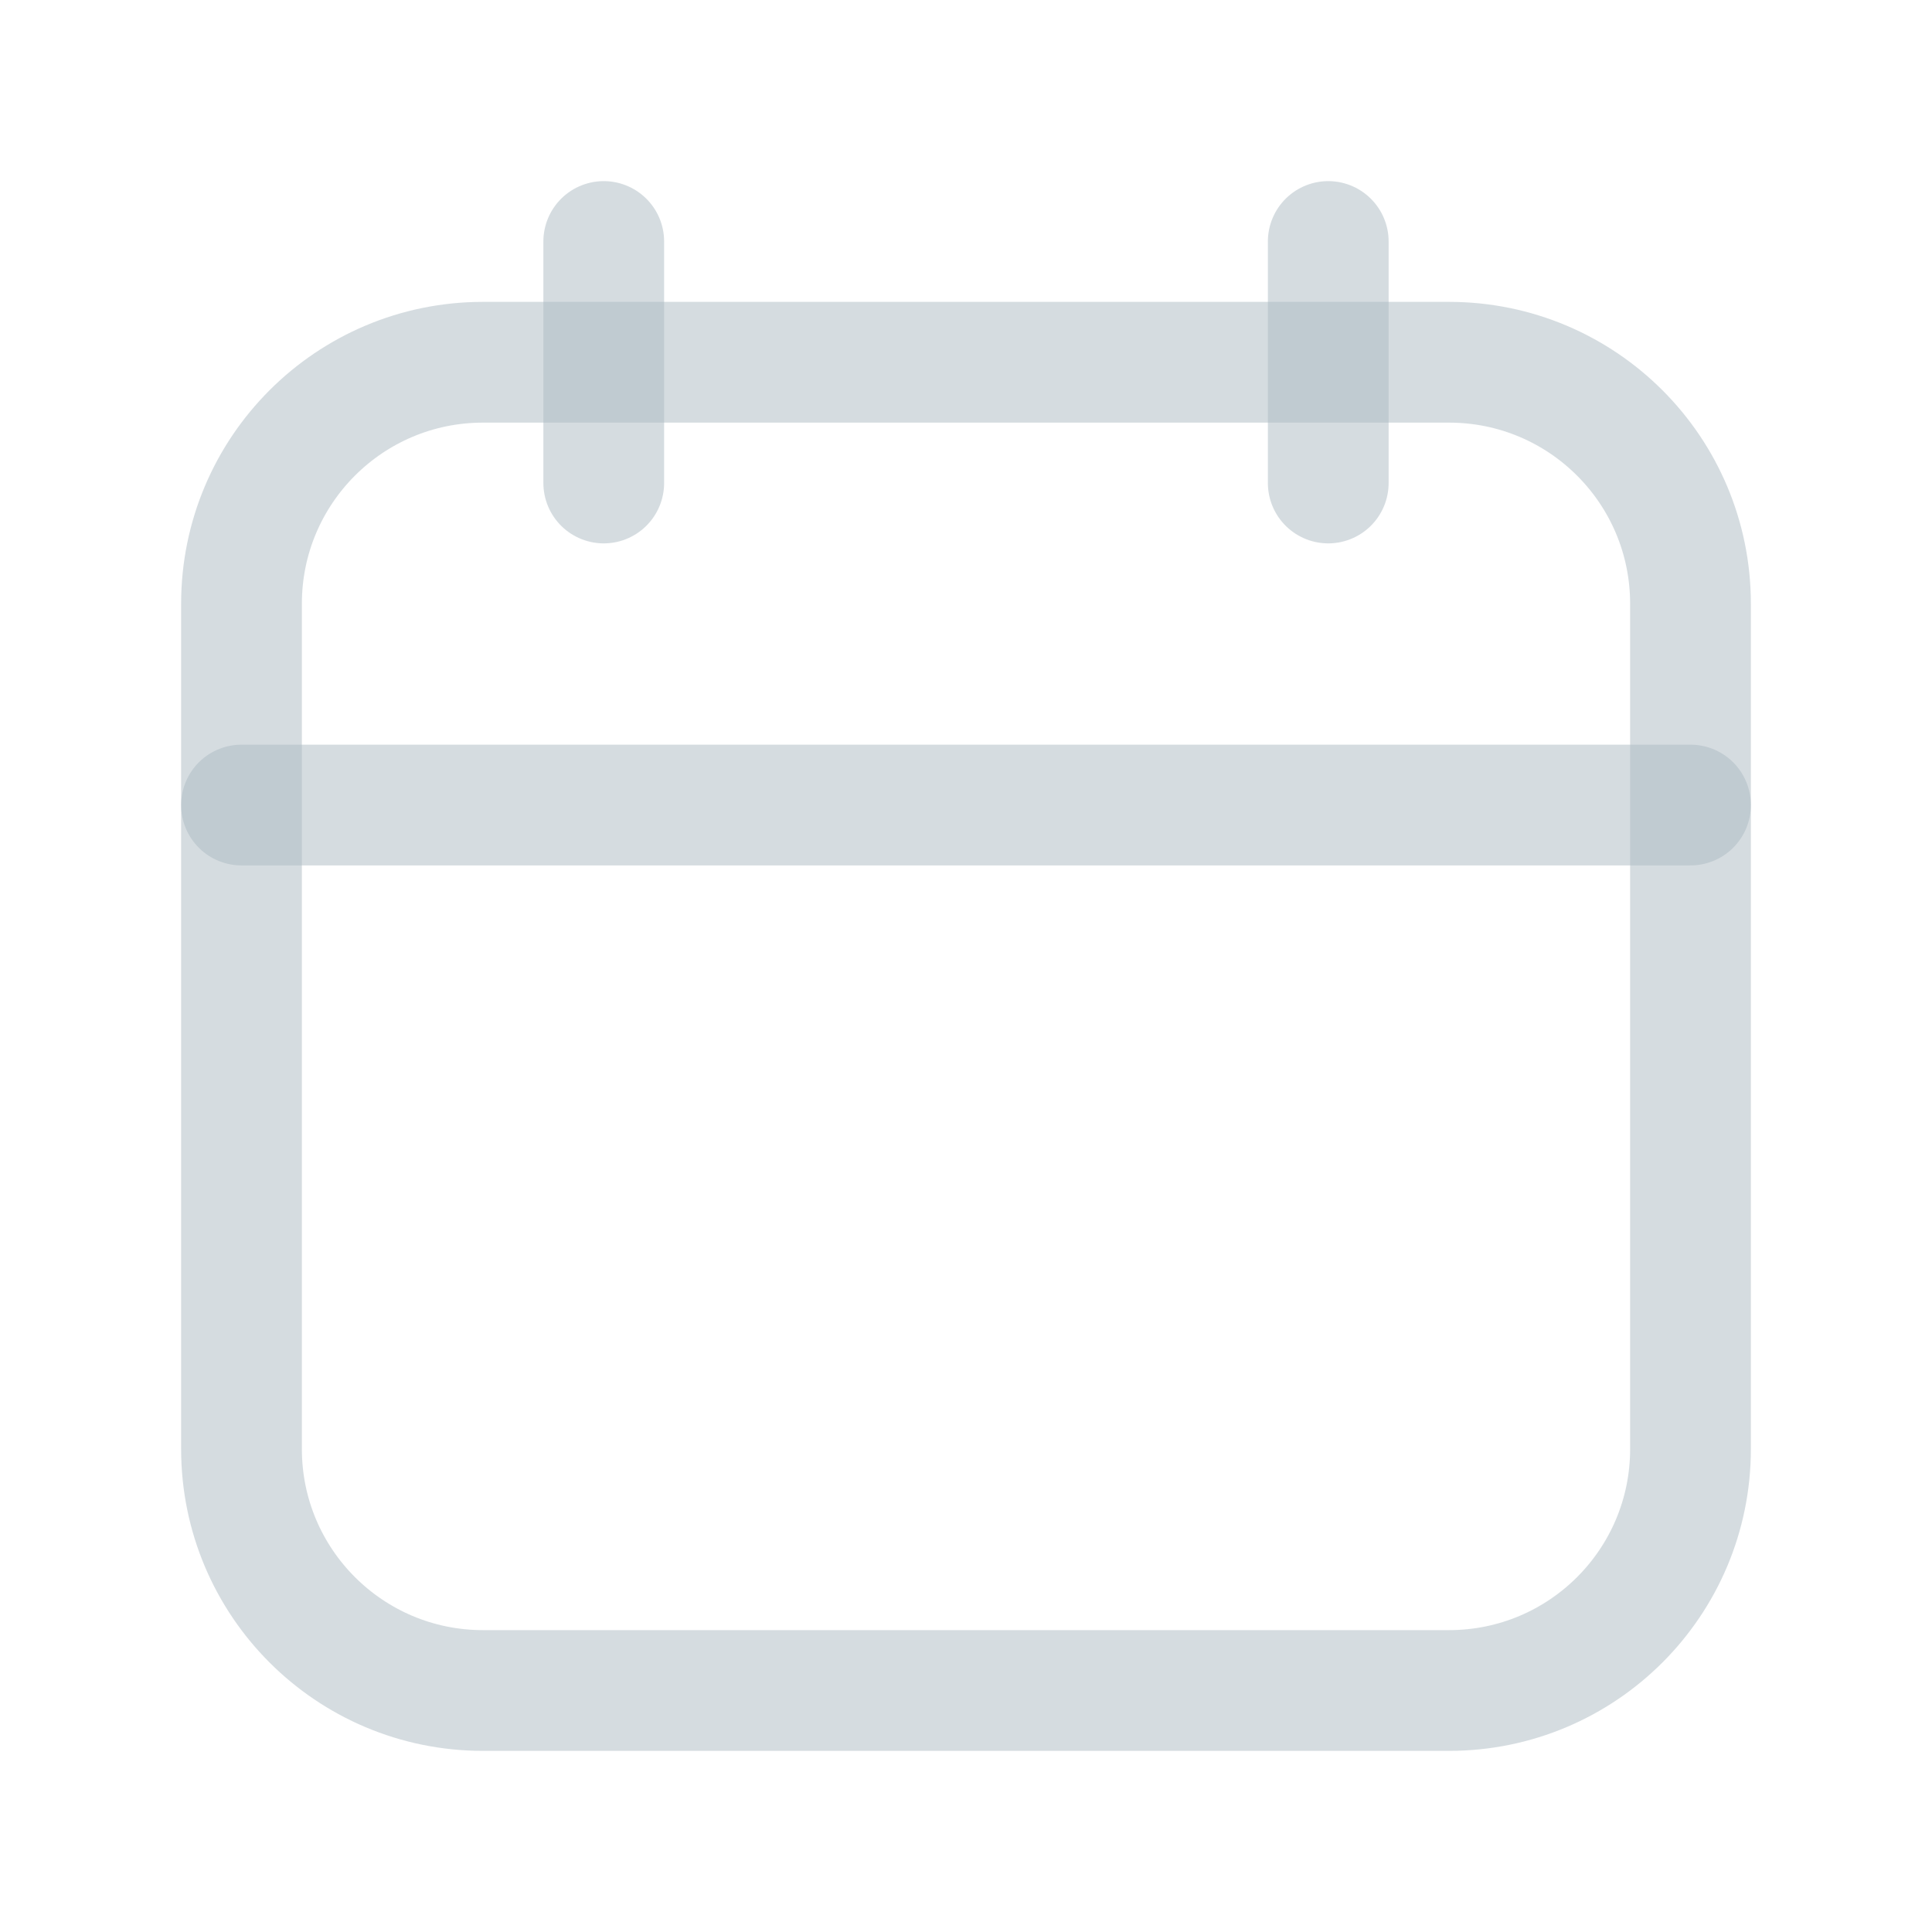
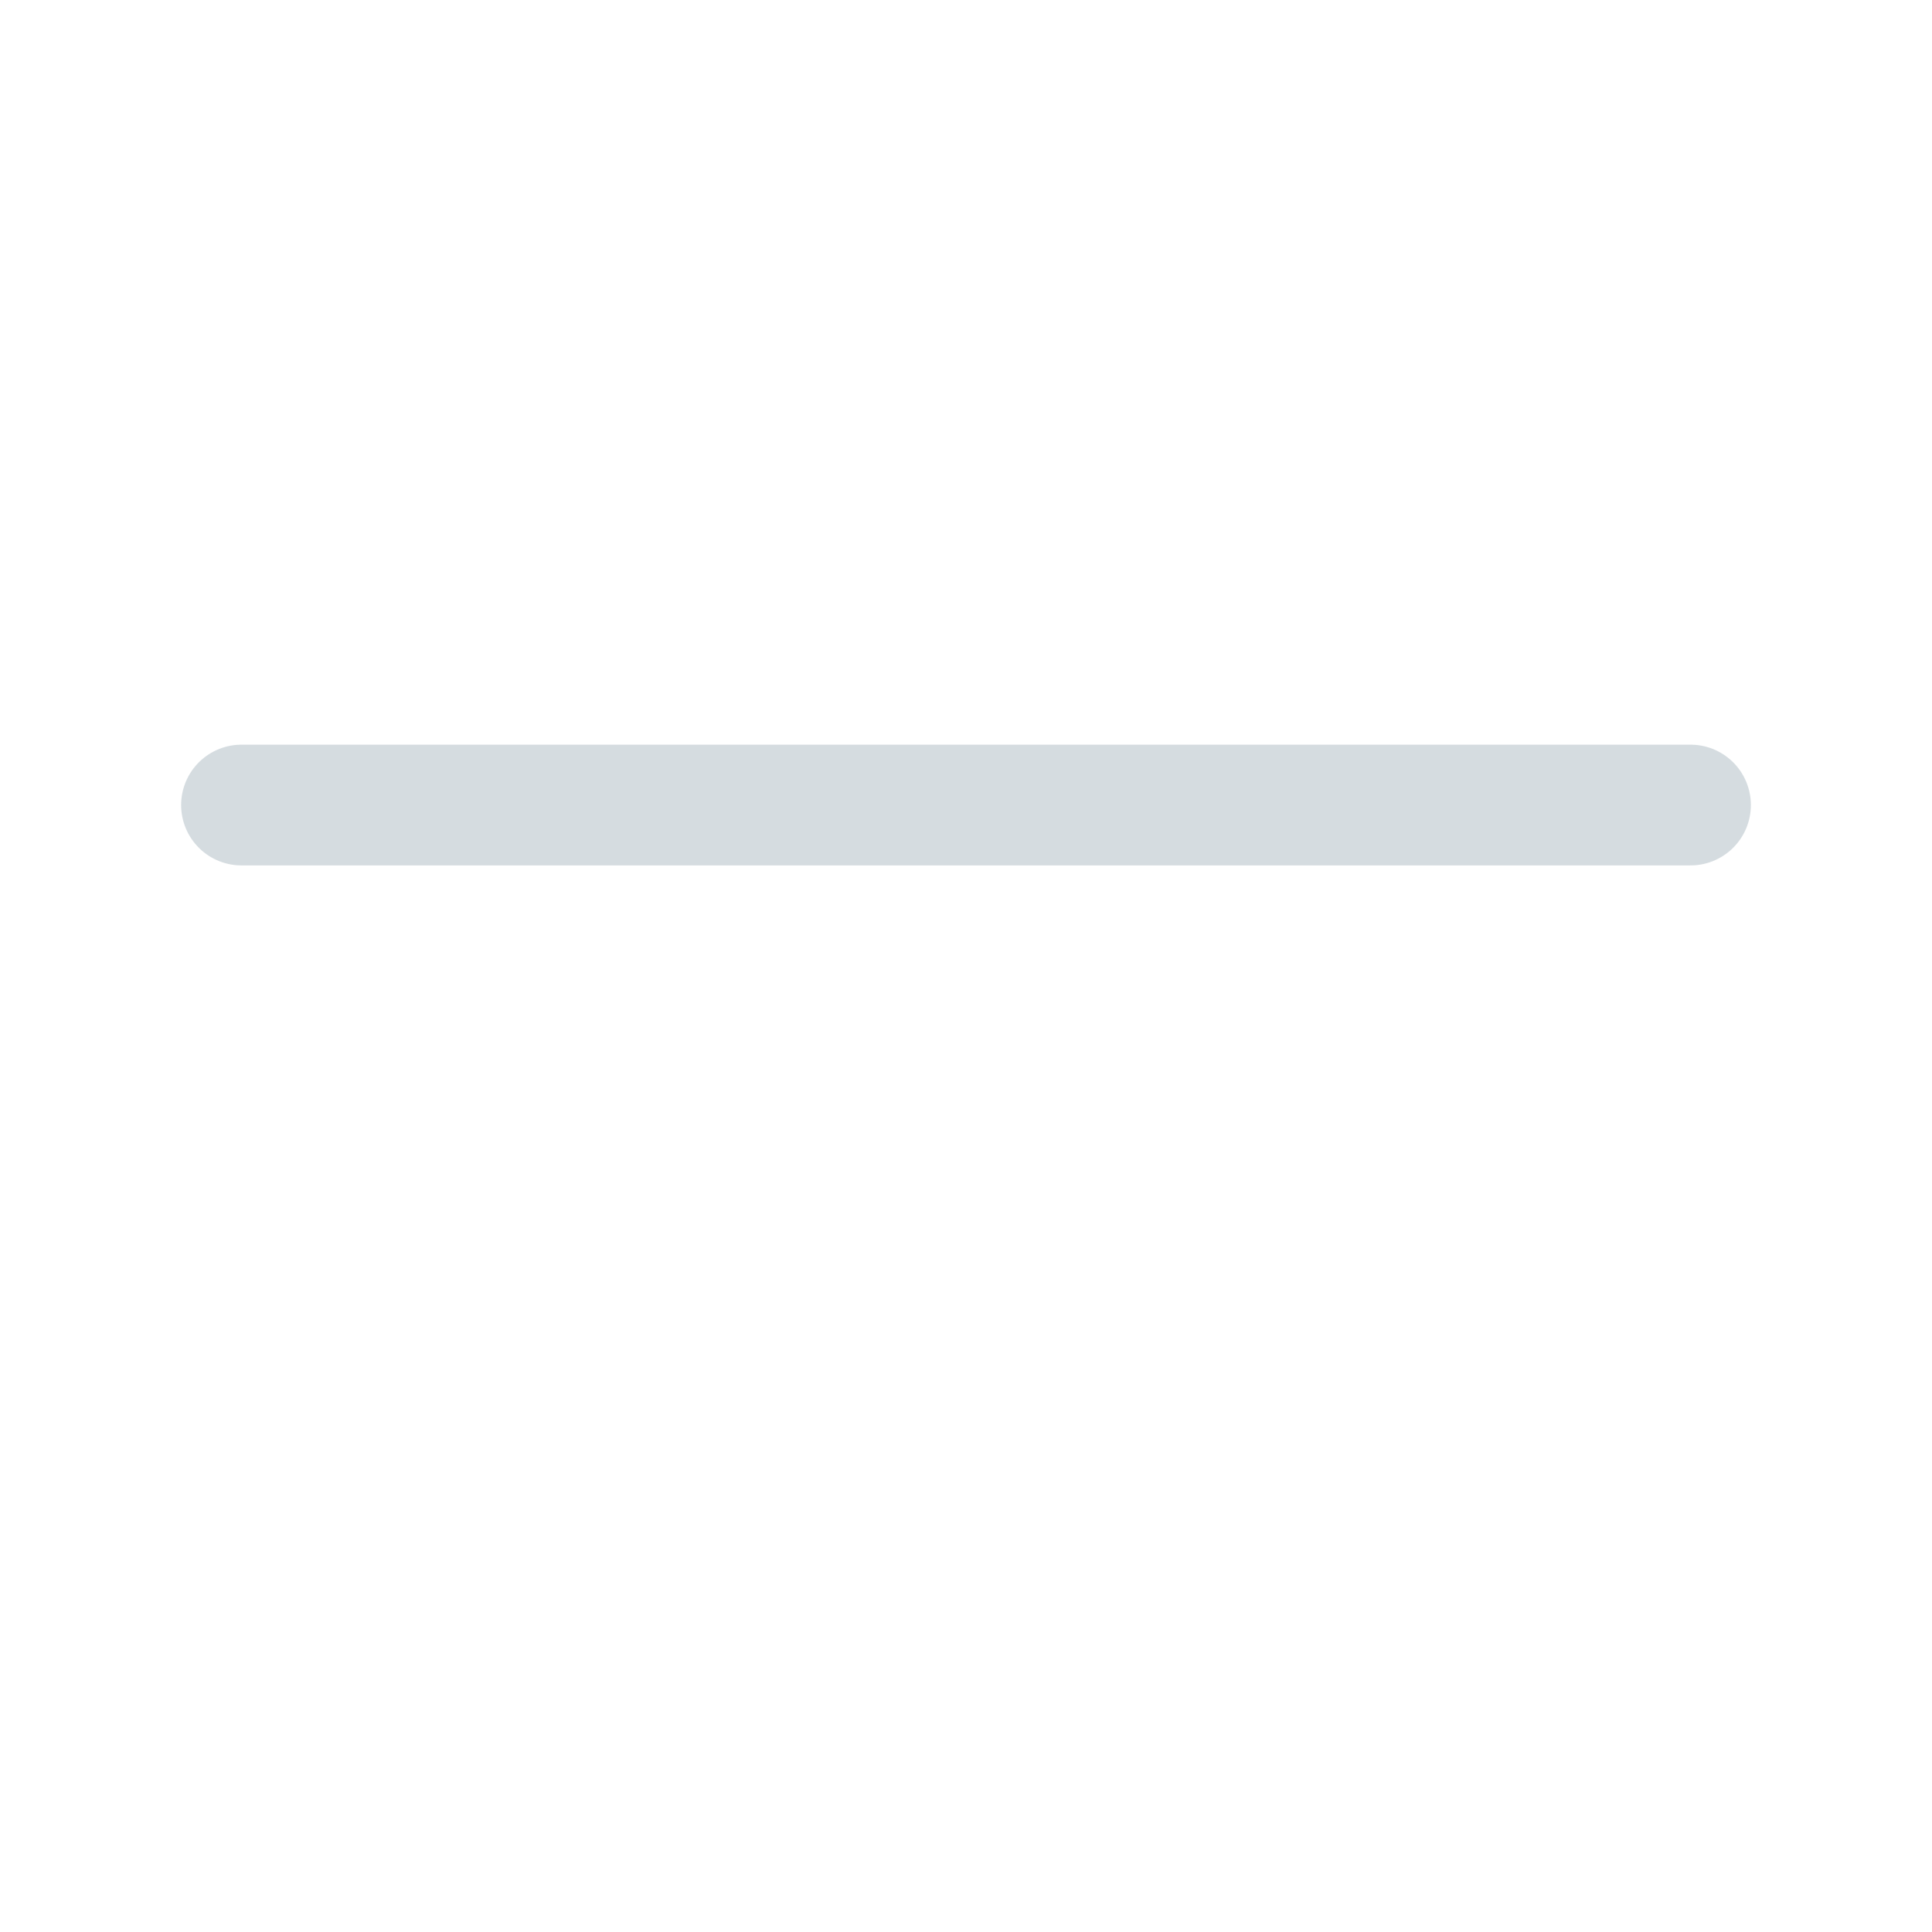
<svg xmlns="http://www.w3.org/2000/svg" width="16" height="16" viewBox="0 0 16 16" fill="none">
-   <path d="M5 2V4" stroke="#ACBBC2" stroke-opacity="0.5" stroke-linecap="round" stroke-linejoin="round" />
-   <path d="M11 2V4" stroke="#ACBBC2" stroke-opacity="0.5" stroke-linecap="round" stroke-linejoin="round" />
  <path d="M14 6.667H2" stroke="#ACBBC2" stroke-opacity="0.5" stroke-linecap="round" stroke-linejoin="round" />
-   <path d="M12 3H4C2.895 3 2 3.895 2 5V12C2 13.105 2.895 14 4 14H12C13.105 14 14 13.105 14 12V5C14 3.895 13.105 3 12 3Z" stroke="#ACBBC2" stroke-opacity="0.5" stroke-linecap="round" stroke-linejoin="round" />
</svg>